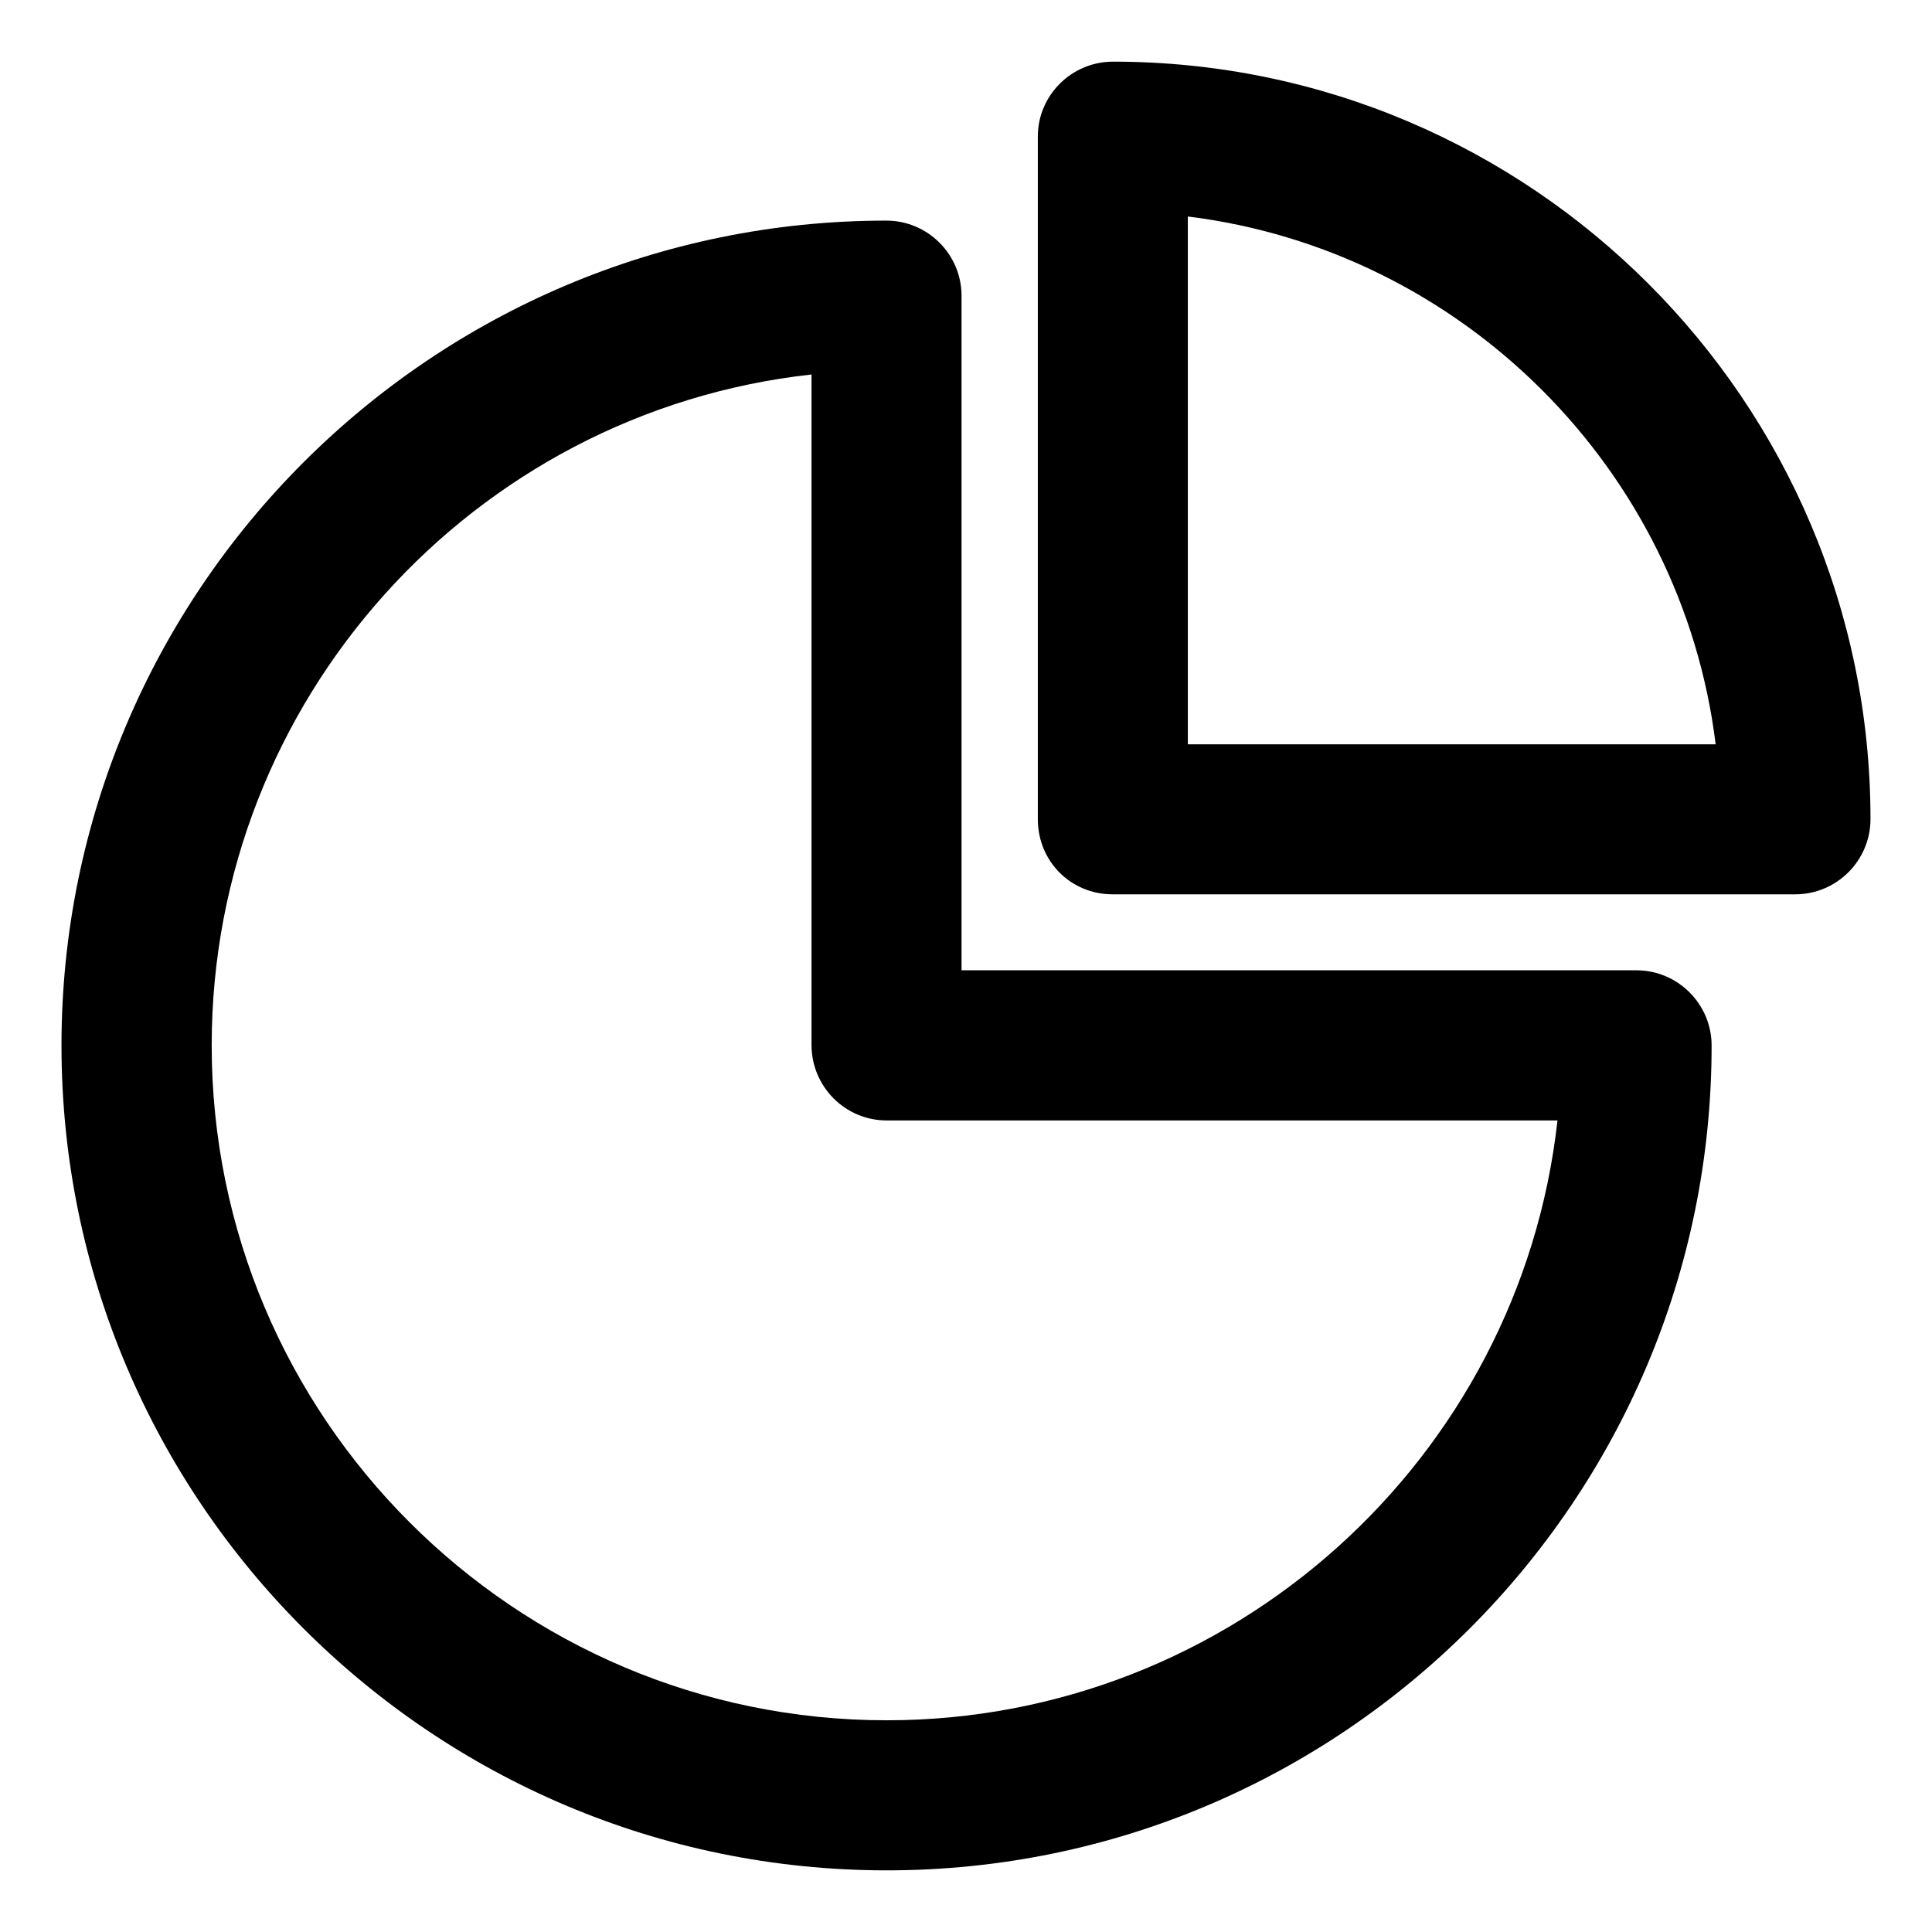
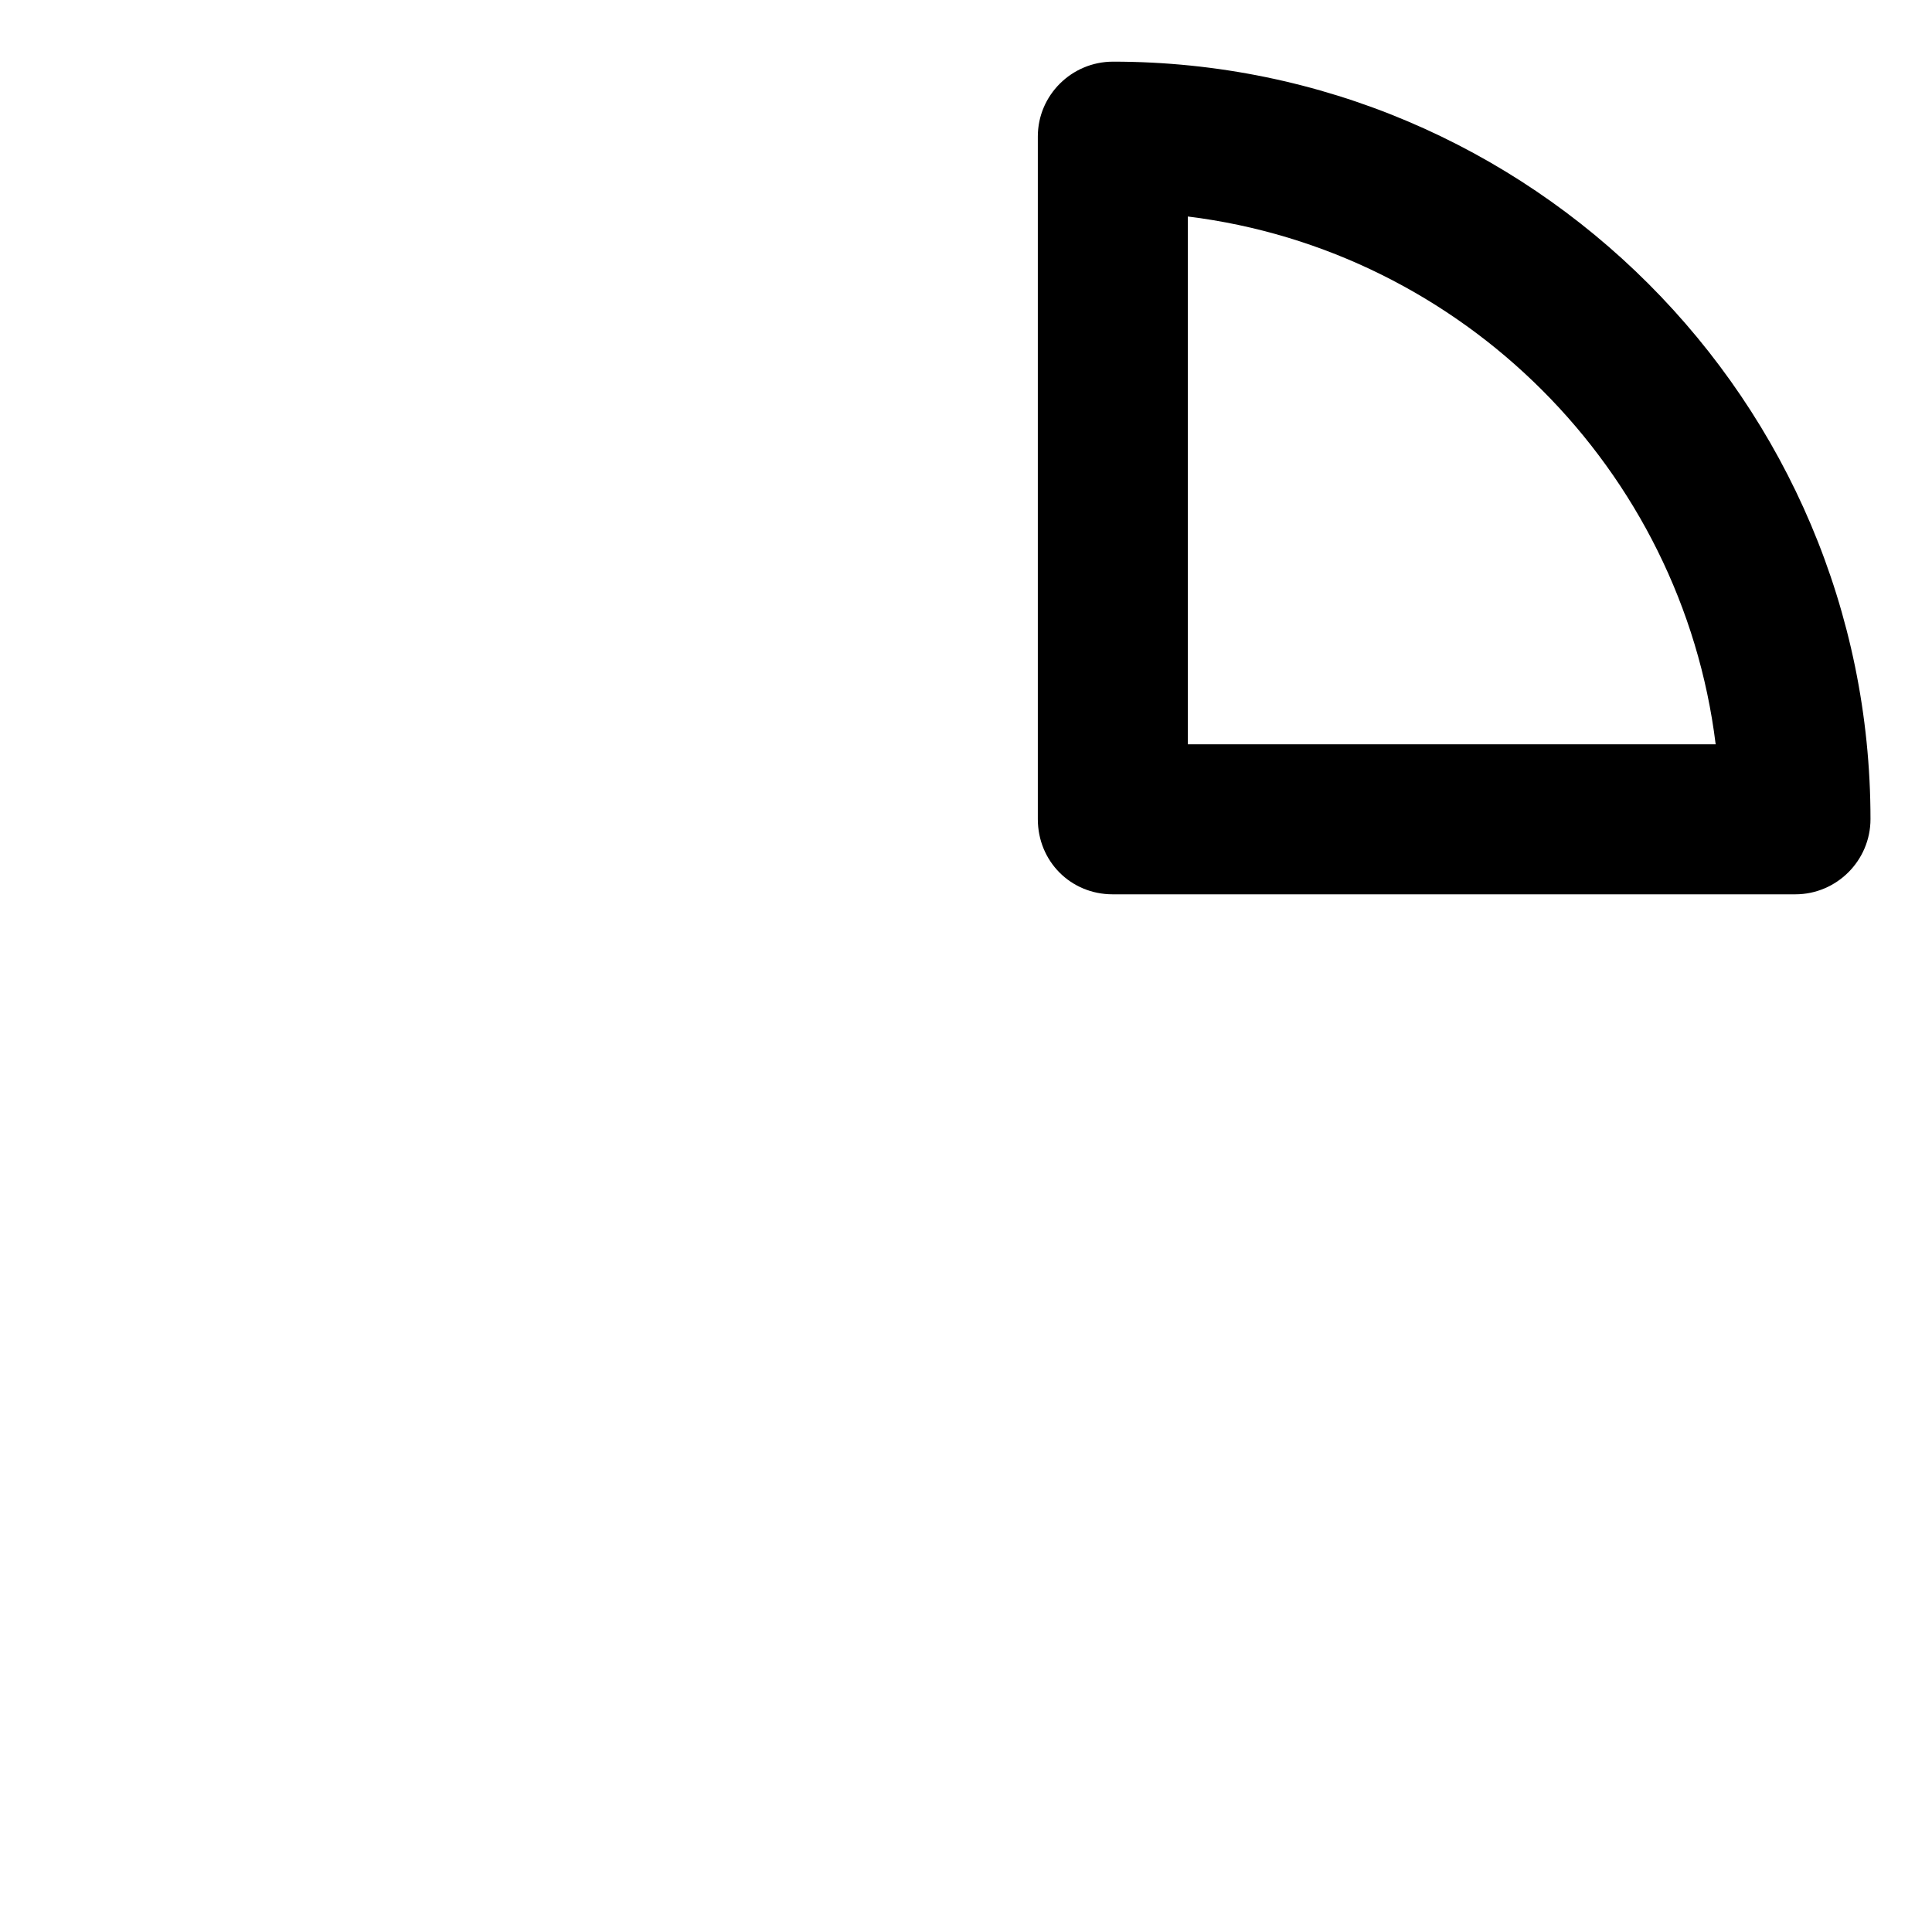
<svg xmlns="http://www.w3.org/2000/svg" fill="#000000" width="800px" height="800px" version="1.1" viewBox="144 144 512 512">
  <g>
    <path d="m438.96 160.34c-10.973 0-19.926 8.906-19.926 19.828v180.91c0 11.168 8.707 19.926 19.828 19.926h180.91c10.973 0 19.926-8.953 19.926-19.926 0-110.7-90.035-200.74-200.74-200.74zm19.828 41.035c72.816 9.004 130.92 67.059 139.88 139.88h-139.88z" />
-     <path d="m577.66 401.13h-178.84v-178.74c0-10.973-8.953-19.926-19.926-19.926-120.54 0-218.6 98.055-218.6 218.6 0 120.54 98.105 218.6 218.7 218.6 120.54 0 218.6-98.055 218.6-218.6 0-10.973-8.953-19.926-19.926-19.926zm-198.67 39.805h177.76c-9.988 89.84-86.445 158.96-177.76 158.96-98.645 0-178.89-80.246-178.89-178.89 0-91.414 69.125-167.87 158.96-177.76v177.76c0.051 11.02 8.953 19.926 19.926 19.926z" />
  </g>
</svg>